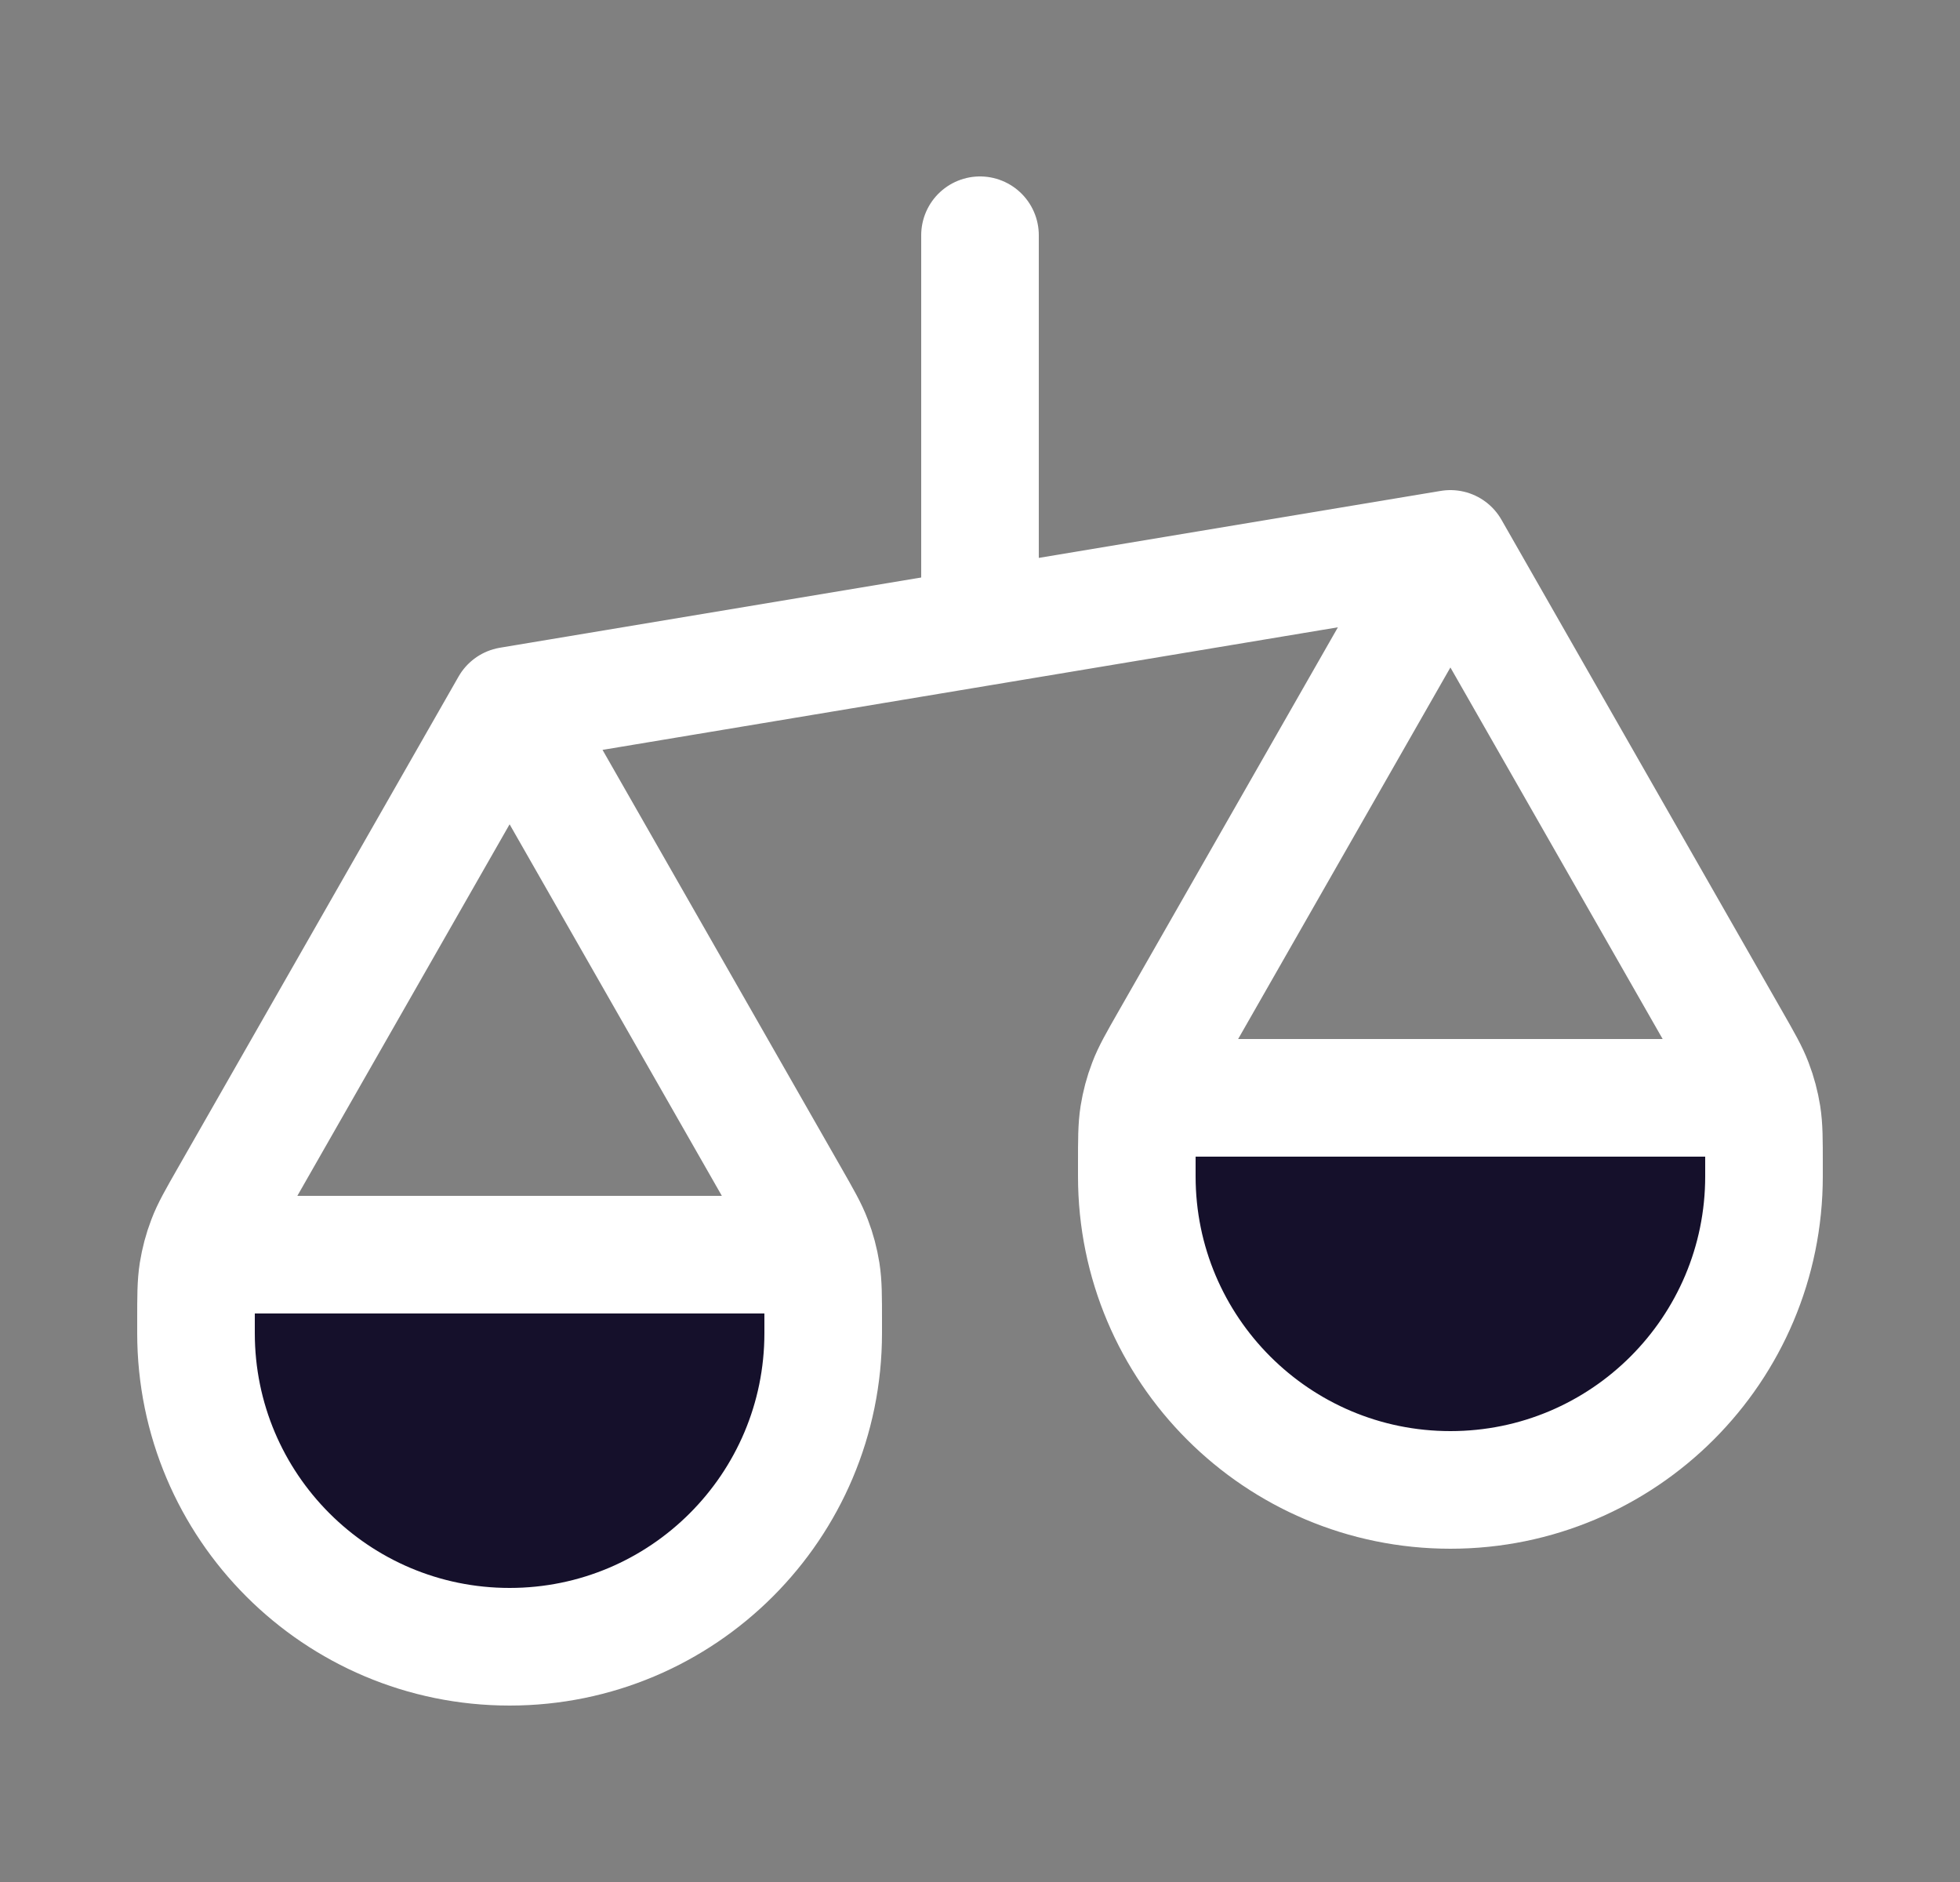
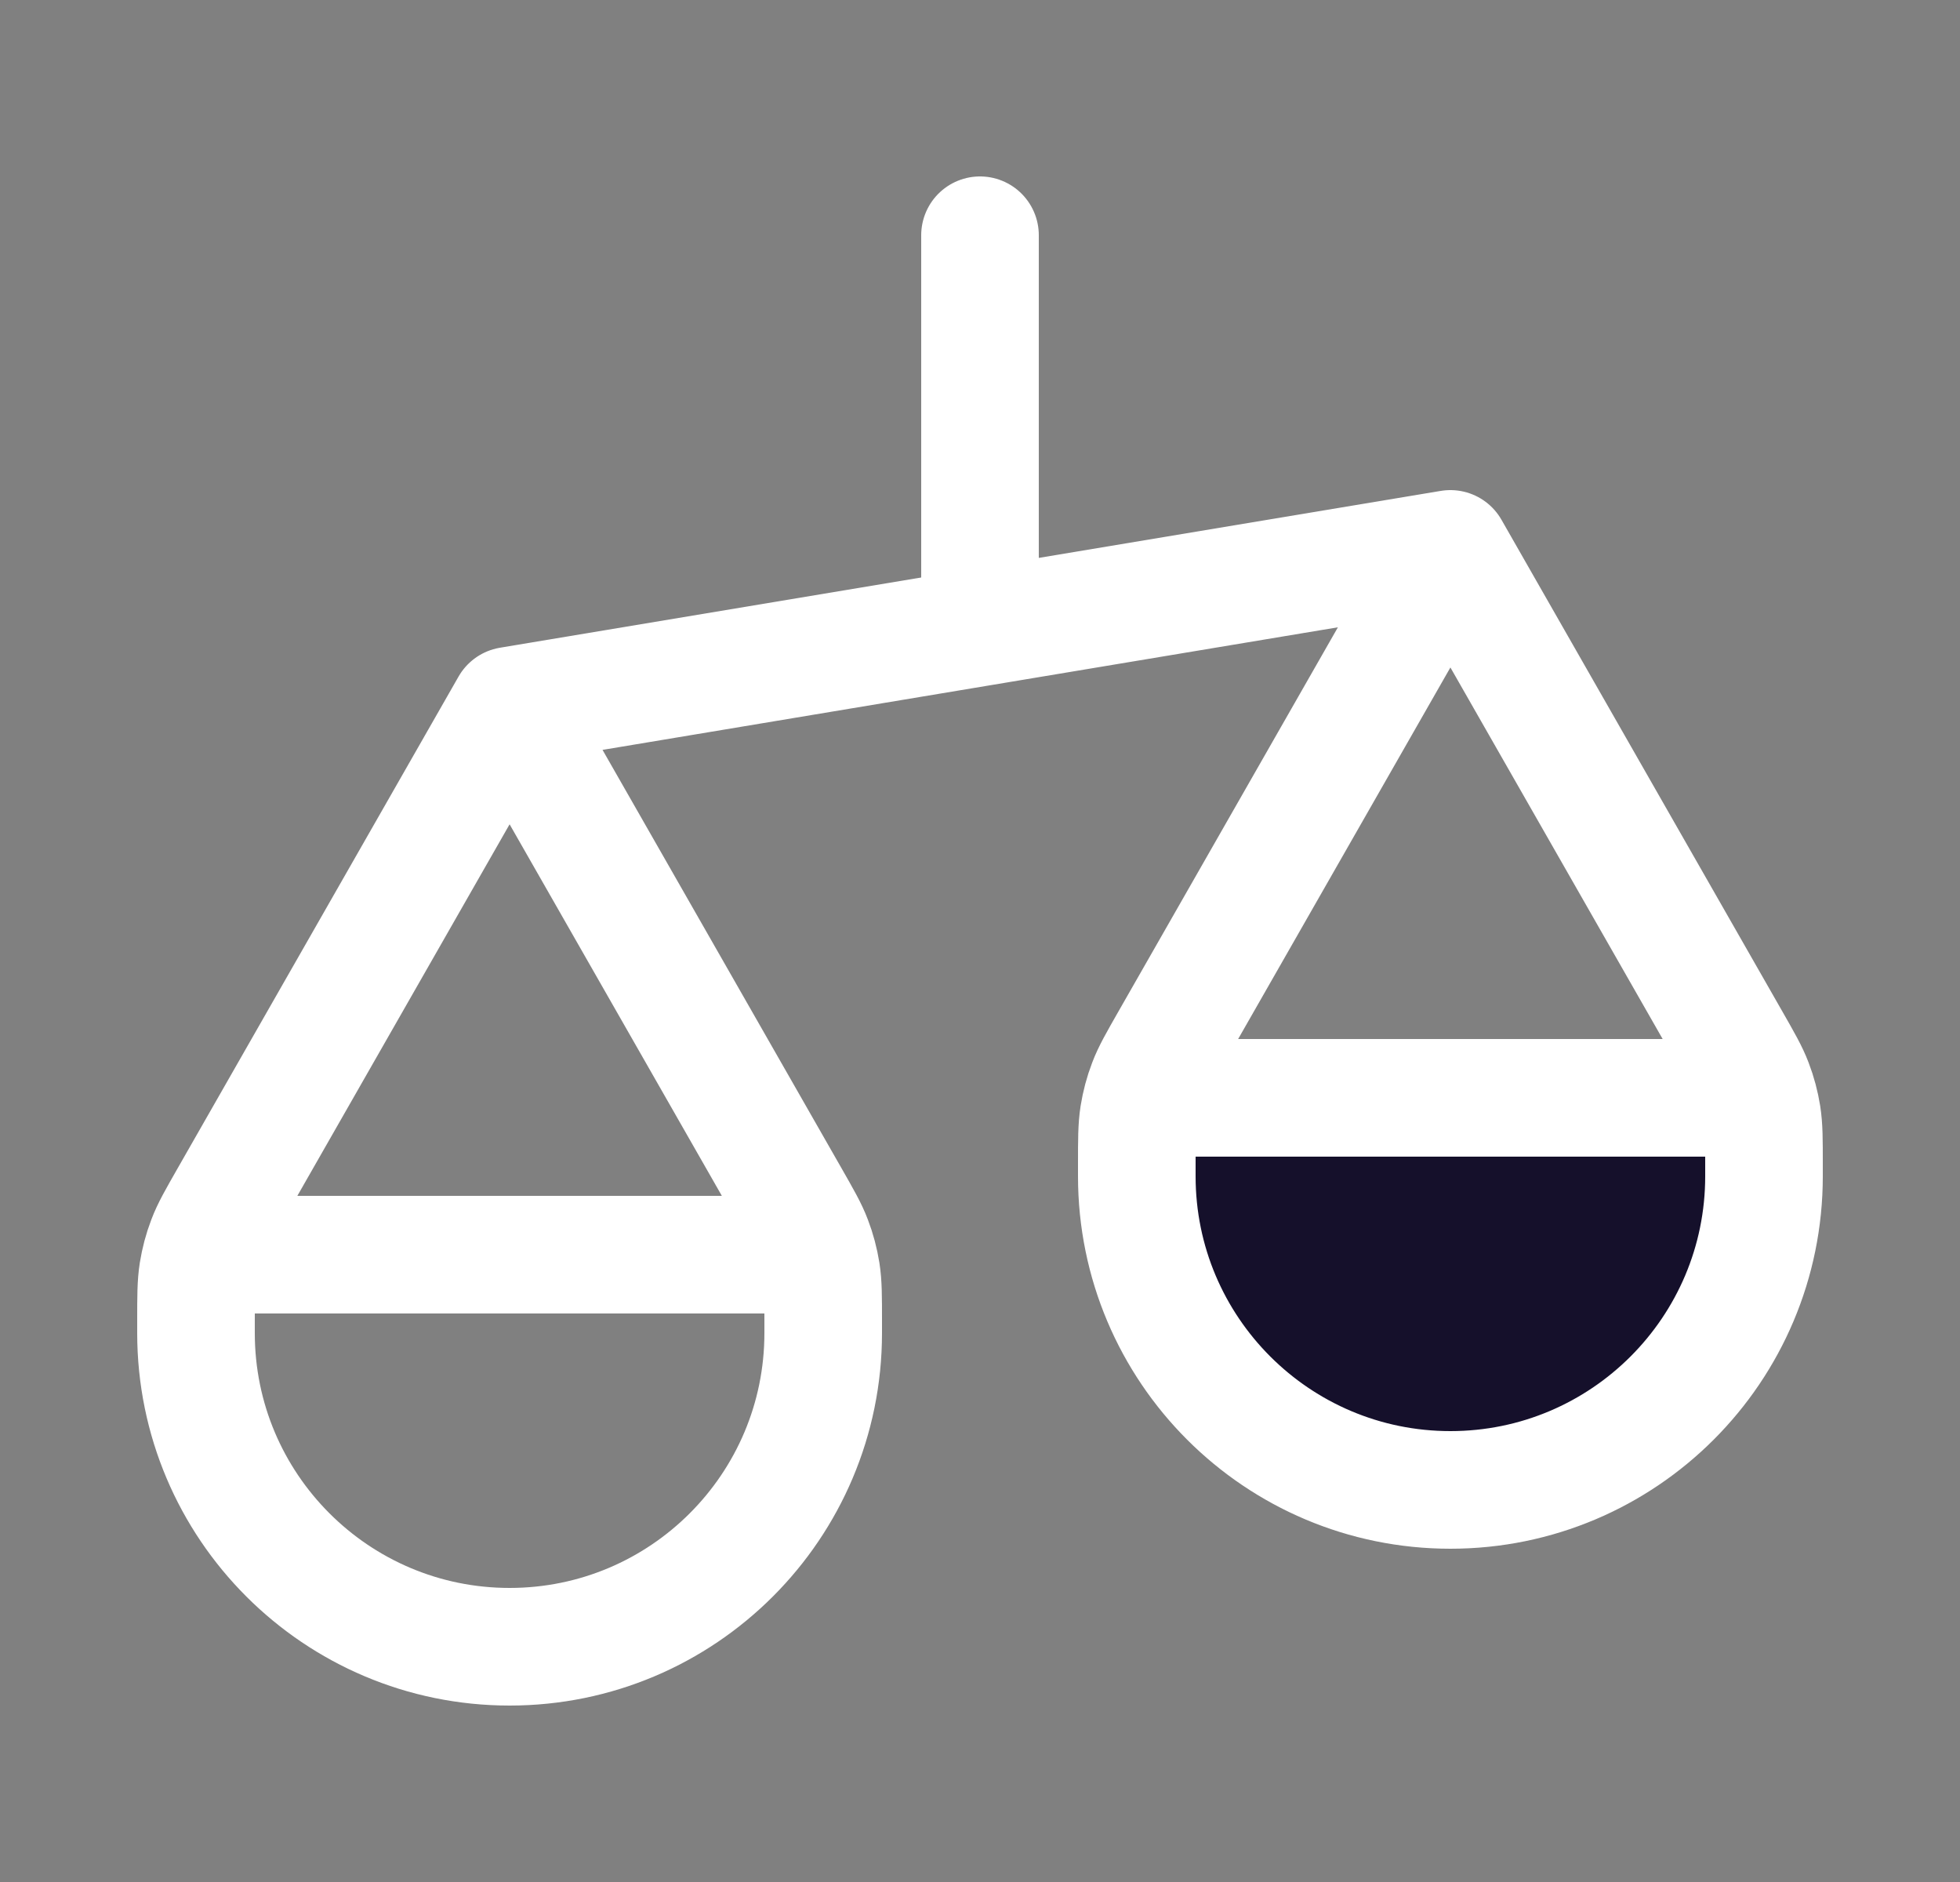
<svg xmlns="http://www.w3.org/2000/svg" width="25" height="24" viewBox="0 0 25 24" fill="none">
  <rect x="0" y="0" width="25" height="24" fill="#808080" stroke="none" />
-   <path d="M6.5 21C8.709 21 10.5 19.209 10.5 17V16.8C10.5 16.52 10.5 16.38 10.445 16.273C10.398 16.179 10.321 16.102 10.227 16.055C10.12 16 9.98 16 9.7 16H3.3C3.02 16 2.88 16 2.773 16.055C2.679 16.102 2.602 16.179 2.554 16.273C2.5 16.38 2.5 16.52 2.5 16.8V17C2.5 19.209 4.291 21 6.5 21Z" fill="#15102B" />
  <path d="M18.5 19C20.709 19 22.5 17.209 22.5 15V14.8C22.5 14.52 22.5 14.38 22.445 14.273C22.398 14.179 22.321 14.102 22.227 14.055C22.12 14 21.98 14 21.7 14H15.3C15.02 14 14.88 14 14.773 14.055C14.679 14.102 14.602 14.179 14.555 14.273C14.5 14.38 14.5 14.52 14.5 14.8V15C14.5 17.209 16.291 19 18.5 19Z" fill="#15102B" />
  <path d="M2.5 17V16.85C2.5 16.533 2.5 16.375 2.524 16.221C2.546 16.084 2.581 15.95 2.631 15.82C2.686 15.674 2.765 15.537 2.922 15.262L6.5 9M2.5 17C2.5 19.209 4.291 21 6.5 21C8.709 21 10.5 19.209 10.5 17M2.5 17V16.8C2.5 16.52 2.5 16.38 2.554 16.273C2.602 16.179 2.679 16.102 2.773 16.055C2.88 16 3.02 16 3.3 16H9.7C9.98 16 10.12 16 10.227 16.055C10.321 16.102 10.398 16.179 10.445 16.273C10.5 16.38 10.5 16.52 10.5 16.8V17M6.5 9L10.078 15.262C10.235 15.537 10.314 15.674 10.369 15.82C10.419 15.95 10.454 16.084 10.476 16.221C10.5 16.375 10.5 16.533 10.5 16.85V17M6.5 9L18.5 7M14.5 15V14.85C14.5 14.533 14.5 14.375 14.524 14.221C14.546 14.084 14.581 13.95 14.631 13.82C14.686 13.674 14.765 13.537 14.922 13.262L18.5 7M14.5 15C14.5 17.209 16.291 19 18.5 19C20.709 19 22.5 17.209 22.5 15M14.5 15V14.8C14.5 14.52 14.5 14.38 14.555 14.273C14.602 14.179 14.679 14.102 14.773 14.055C14.88 14 15.02 14 15.3 14H21.7C21.98 14 22.12 14 22.227 14.055C22.321 14.102 22.398 14.179 22.445 14.273C22.5 14.38 22.5 14.52 22.5 14.8V15M18.5 7L22.078 13.262C22.235 13.537 22.314 13.674 22.369 13.82C22.419 13.95 22.454 14.084 22.476 14.221C22.5 14.375 22.5 14.533 22.5 14.85V15M12.5 3V8" stroke="white" stroke-width="1.5" stroke-linecap="round" stroke-linejoin="round" />
</svg>